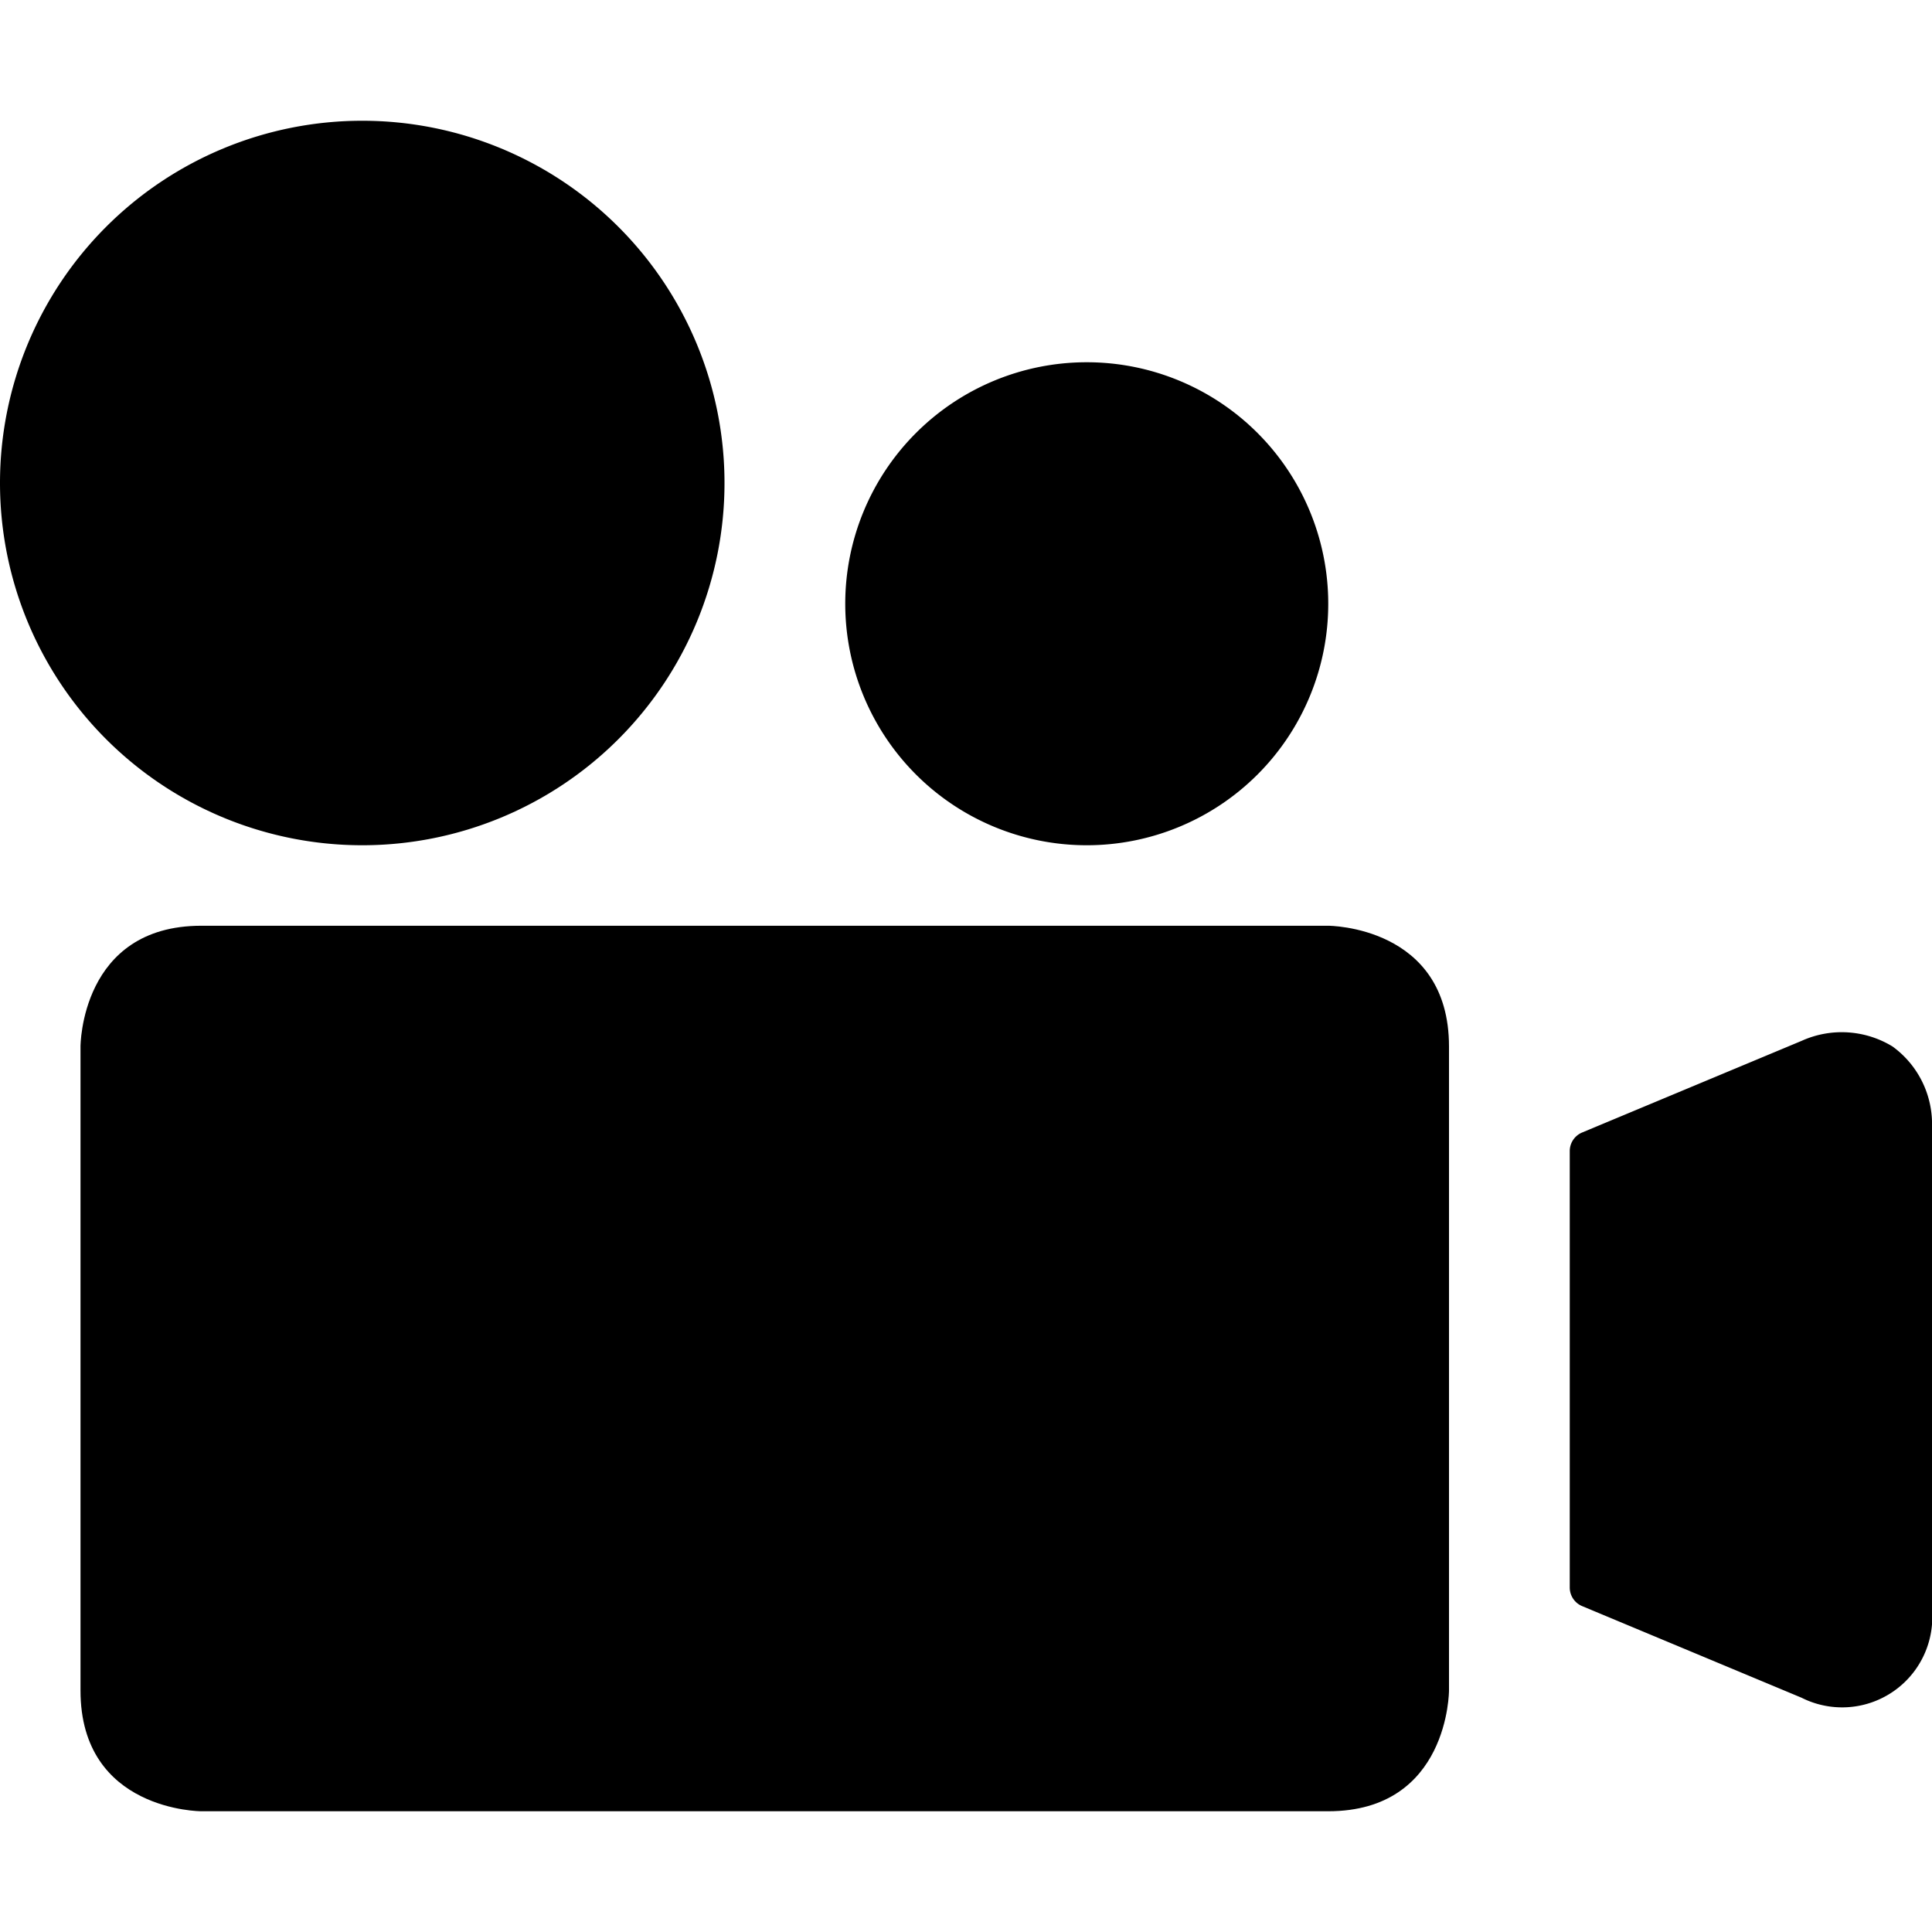
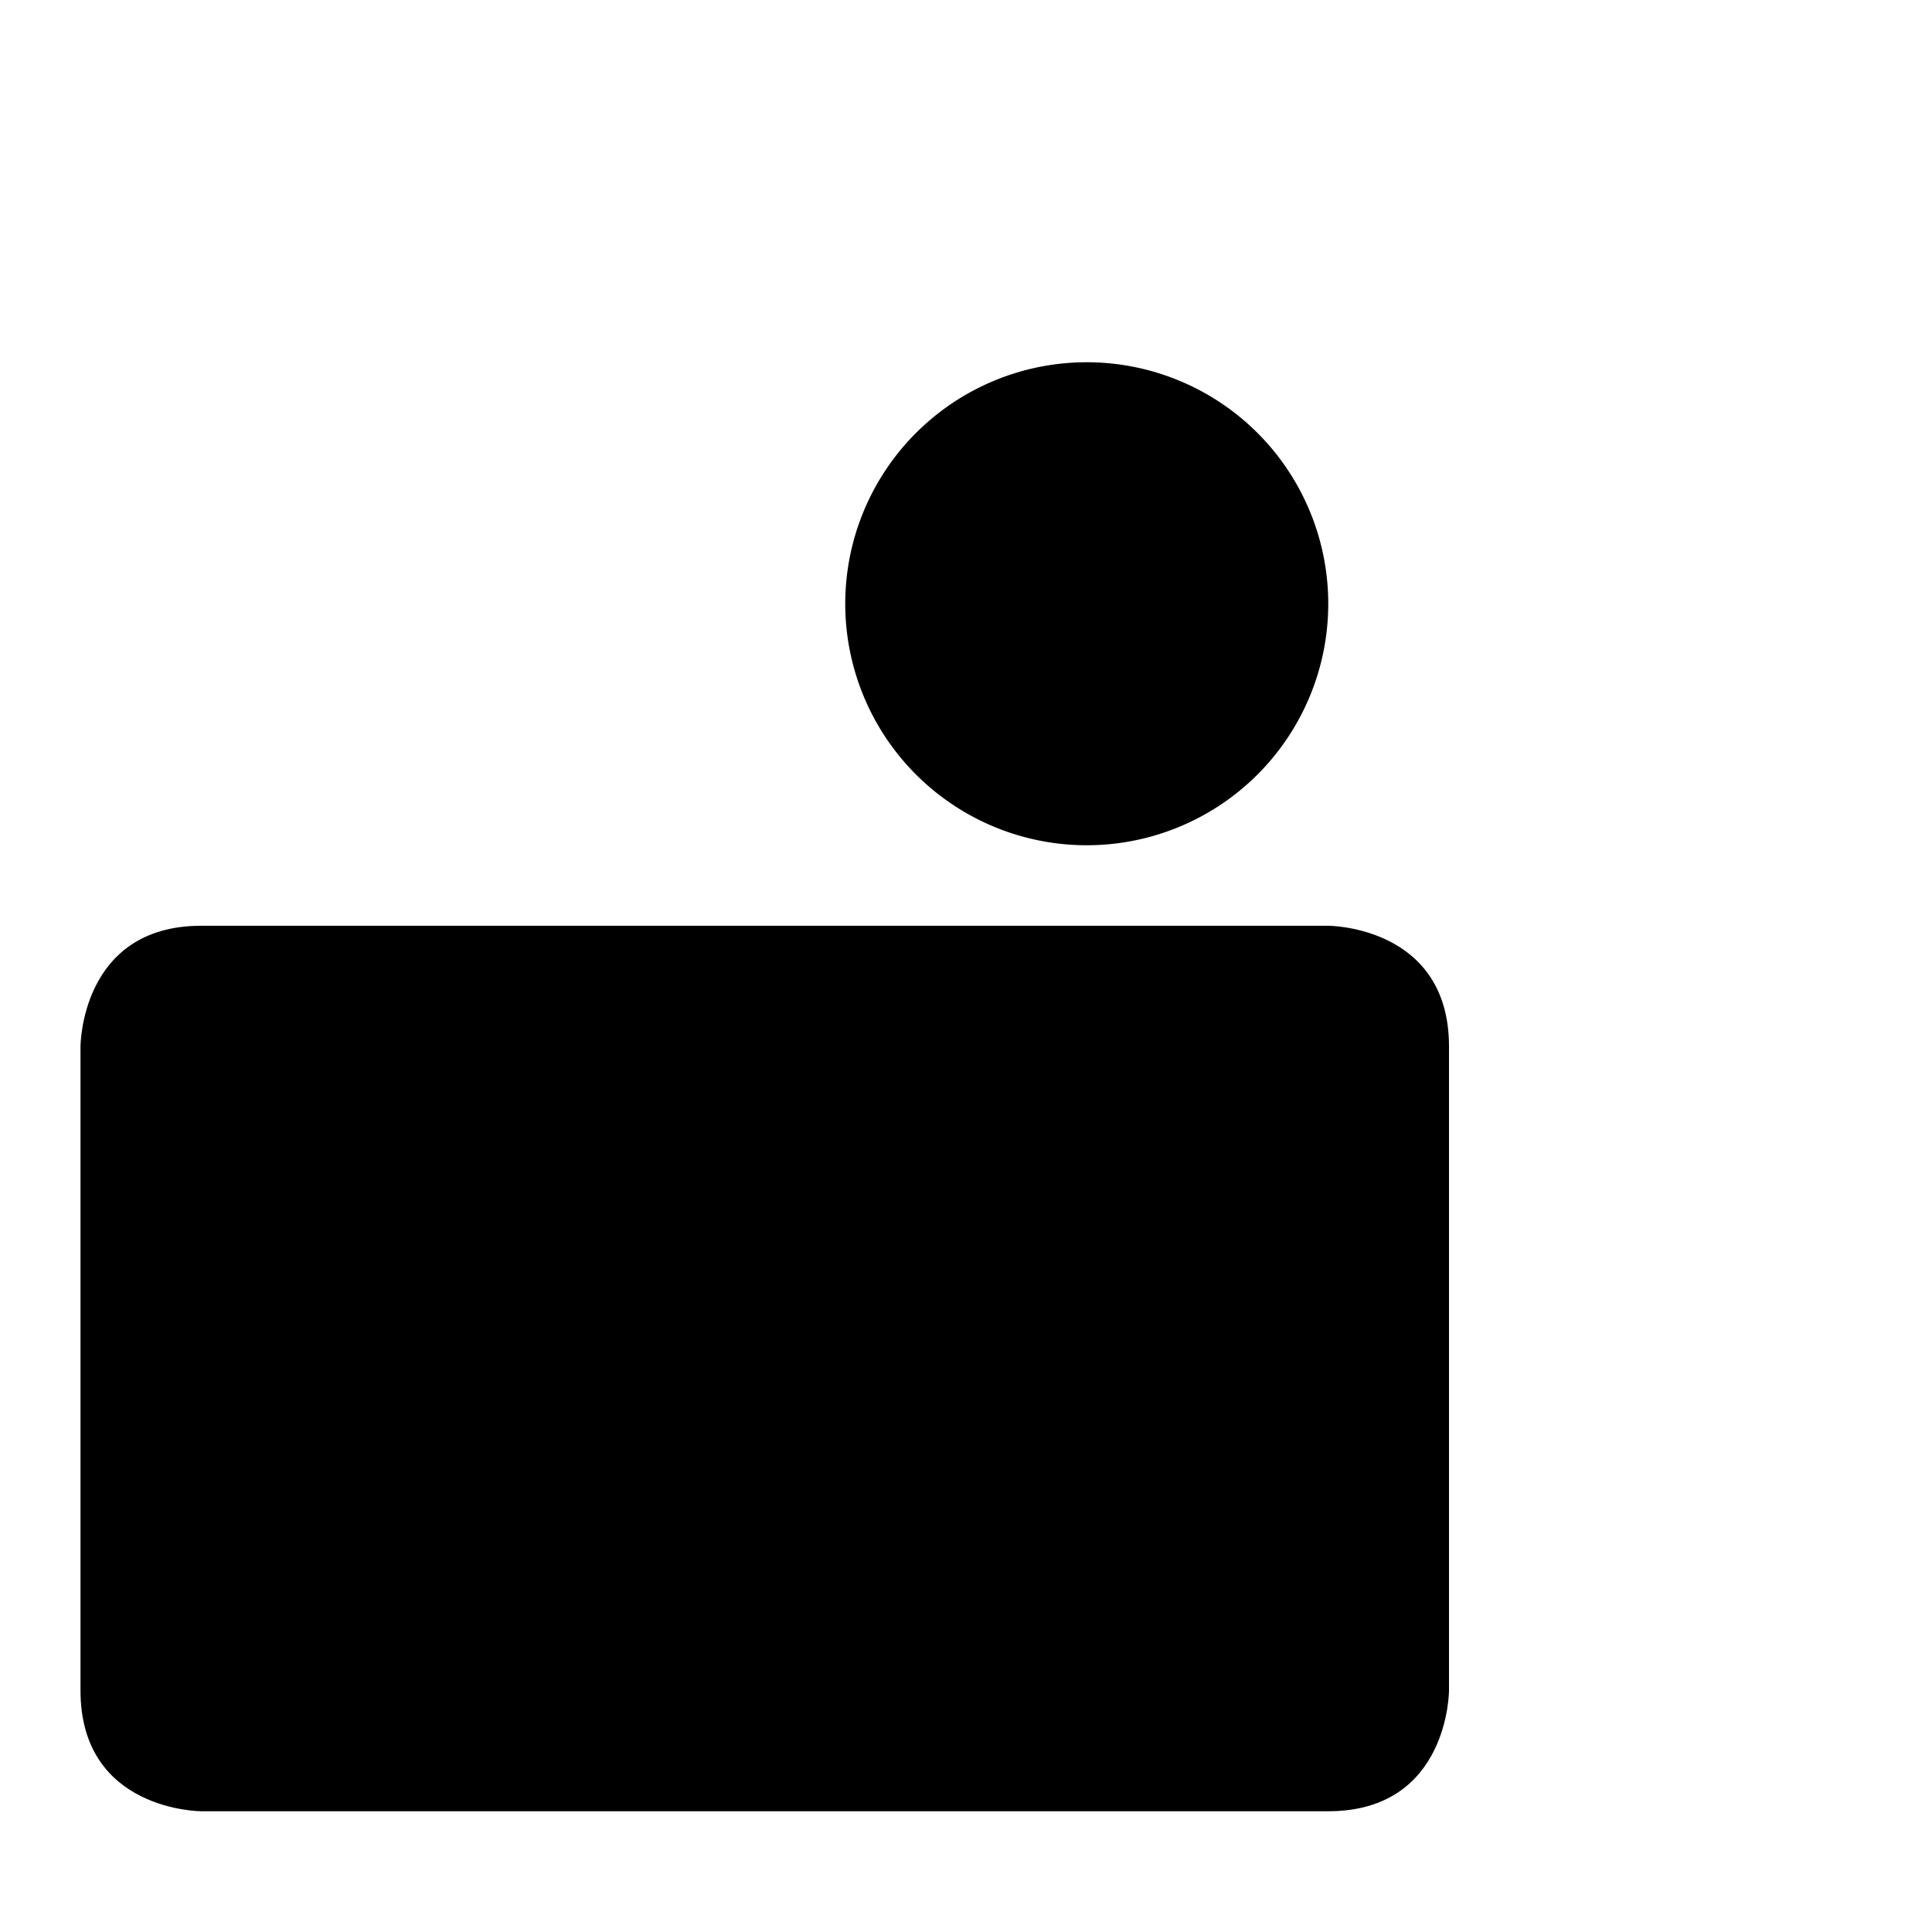
<svg xmlns="http://www.w3.org/2000/svg" viewBox="0 0 24 24">
  <g>
-     <path d="M23.51 13a1.21 1.21 0 0 0 -1.13 -0.07l-2.73 1.14a0.25 0.25 0 0 0 -0.15 0.23v5.42a0.25 0.25 0 0 0 0.15 0.23l2.73 1.14A1.12 1.12 0 0 0 24 20v-6a1.19 1.19 0 0 0 -0.49 -1Z" fill="#000000" stroke-width="1" />
    <path d="M2.5 11.5h14s1.5 0 1.5 1.5v8s0 1.5 -1.5 1.5h-14S1 22.5 1 21v-8s0 -1.5 1.5 -1.5" fill="#000000" stroke-width="1" />
-     <path d="M0 6a4.5 4.5 0 1 0 9 0 4.5 4.5 0 1 0 -9 0" fill="#000000" stroke-width="1" />
    <path d="M10.5 7.5a3 3 0 1 0 6 0 3 3 0 1 0 -6 0" fill="#000000" stroke-width="1" />
  </g>
</svg>